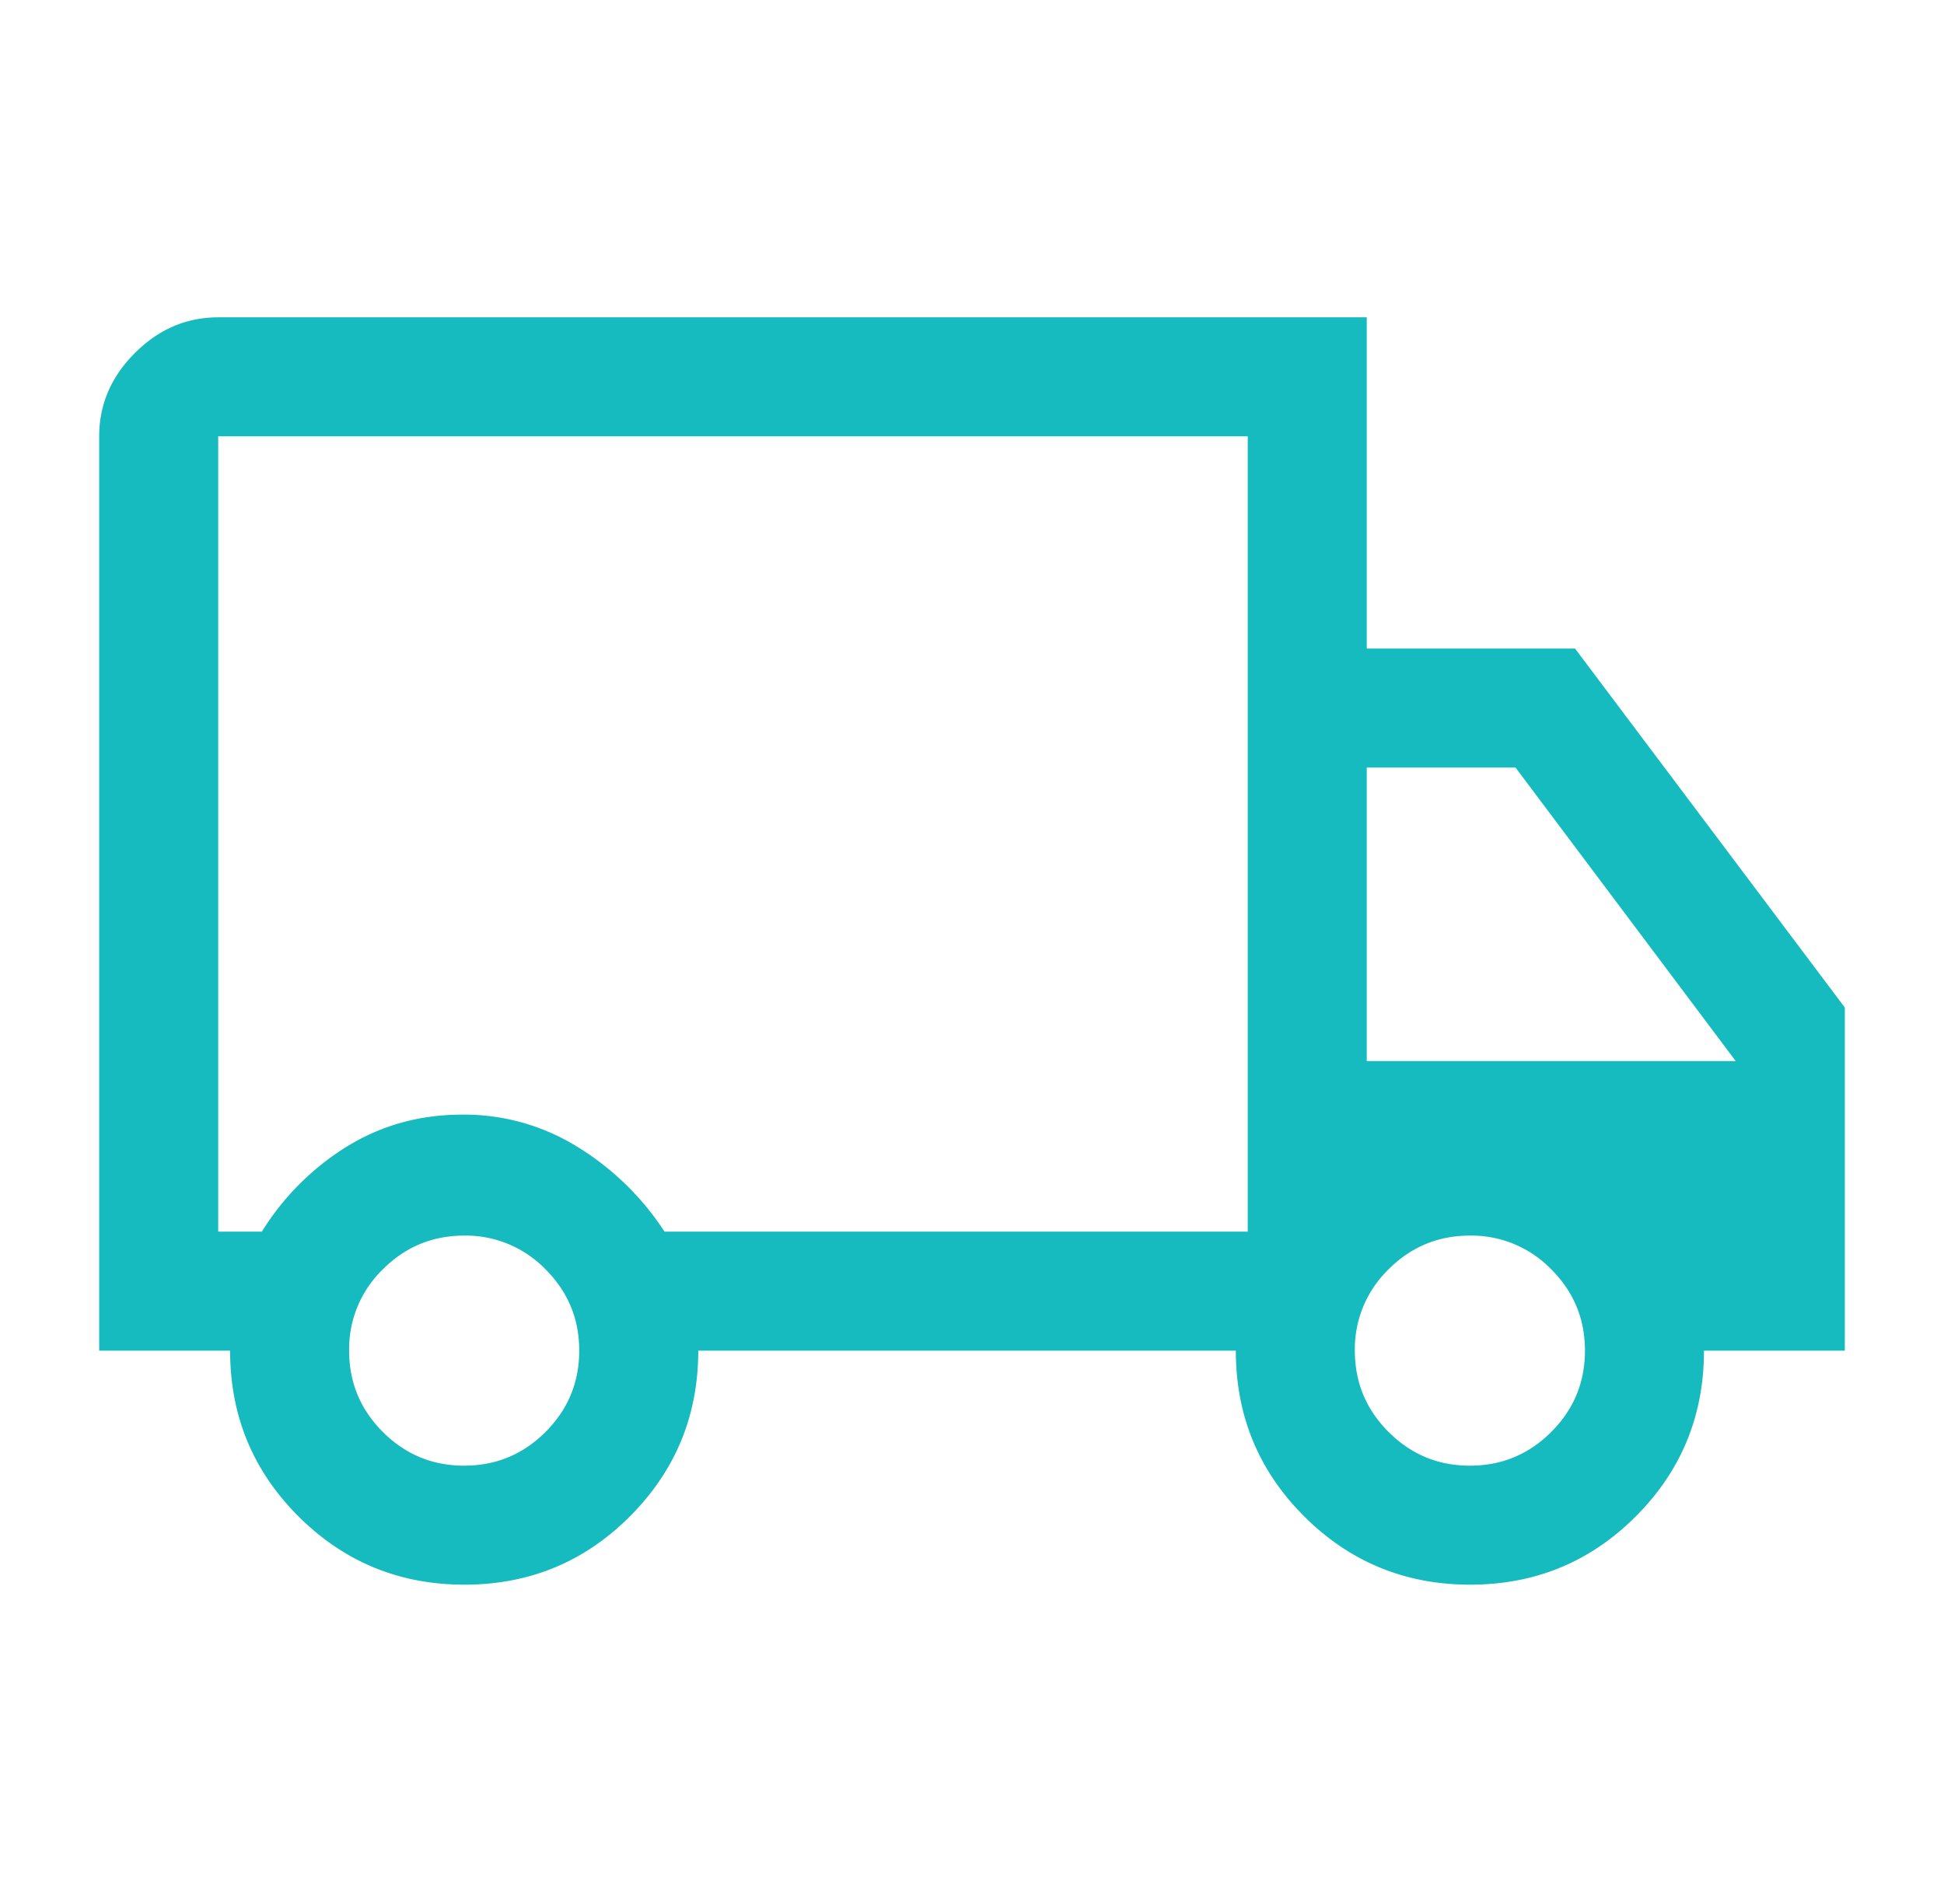
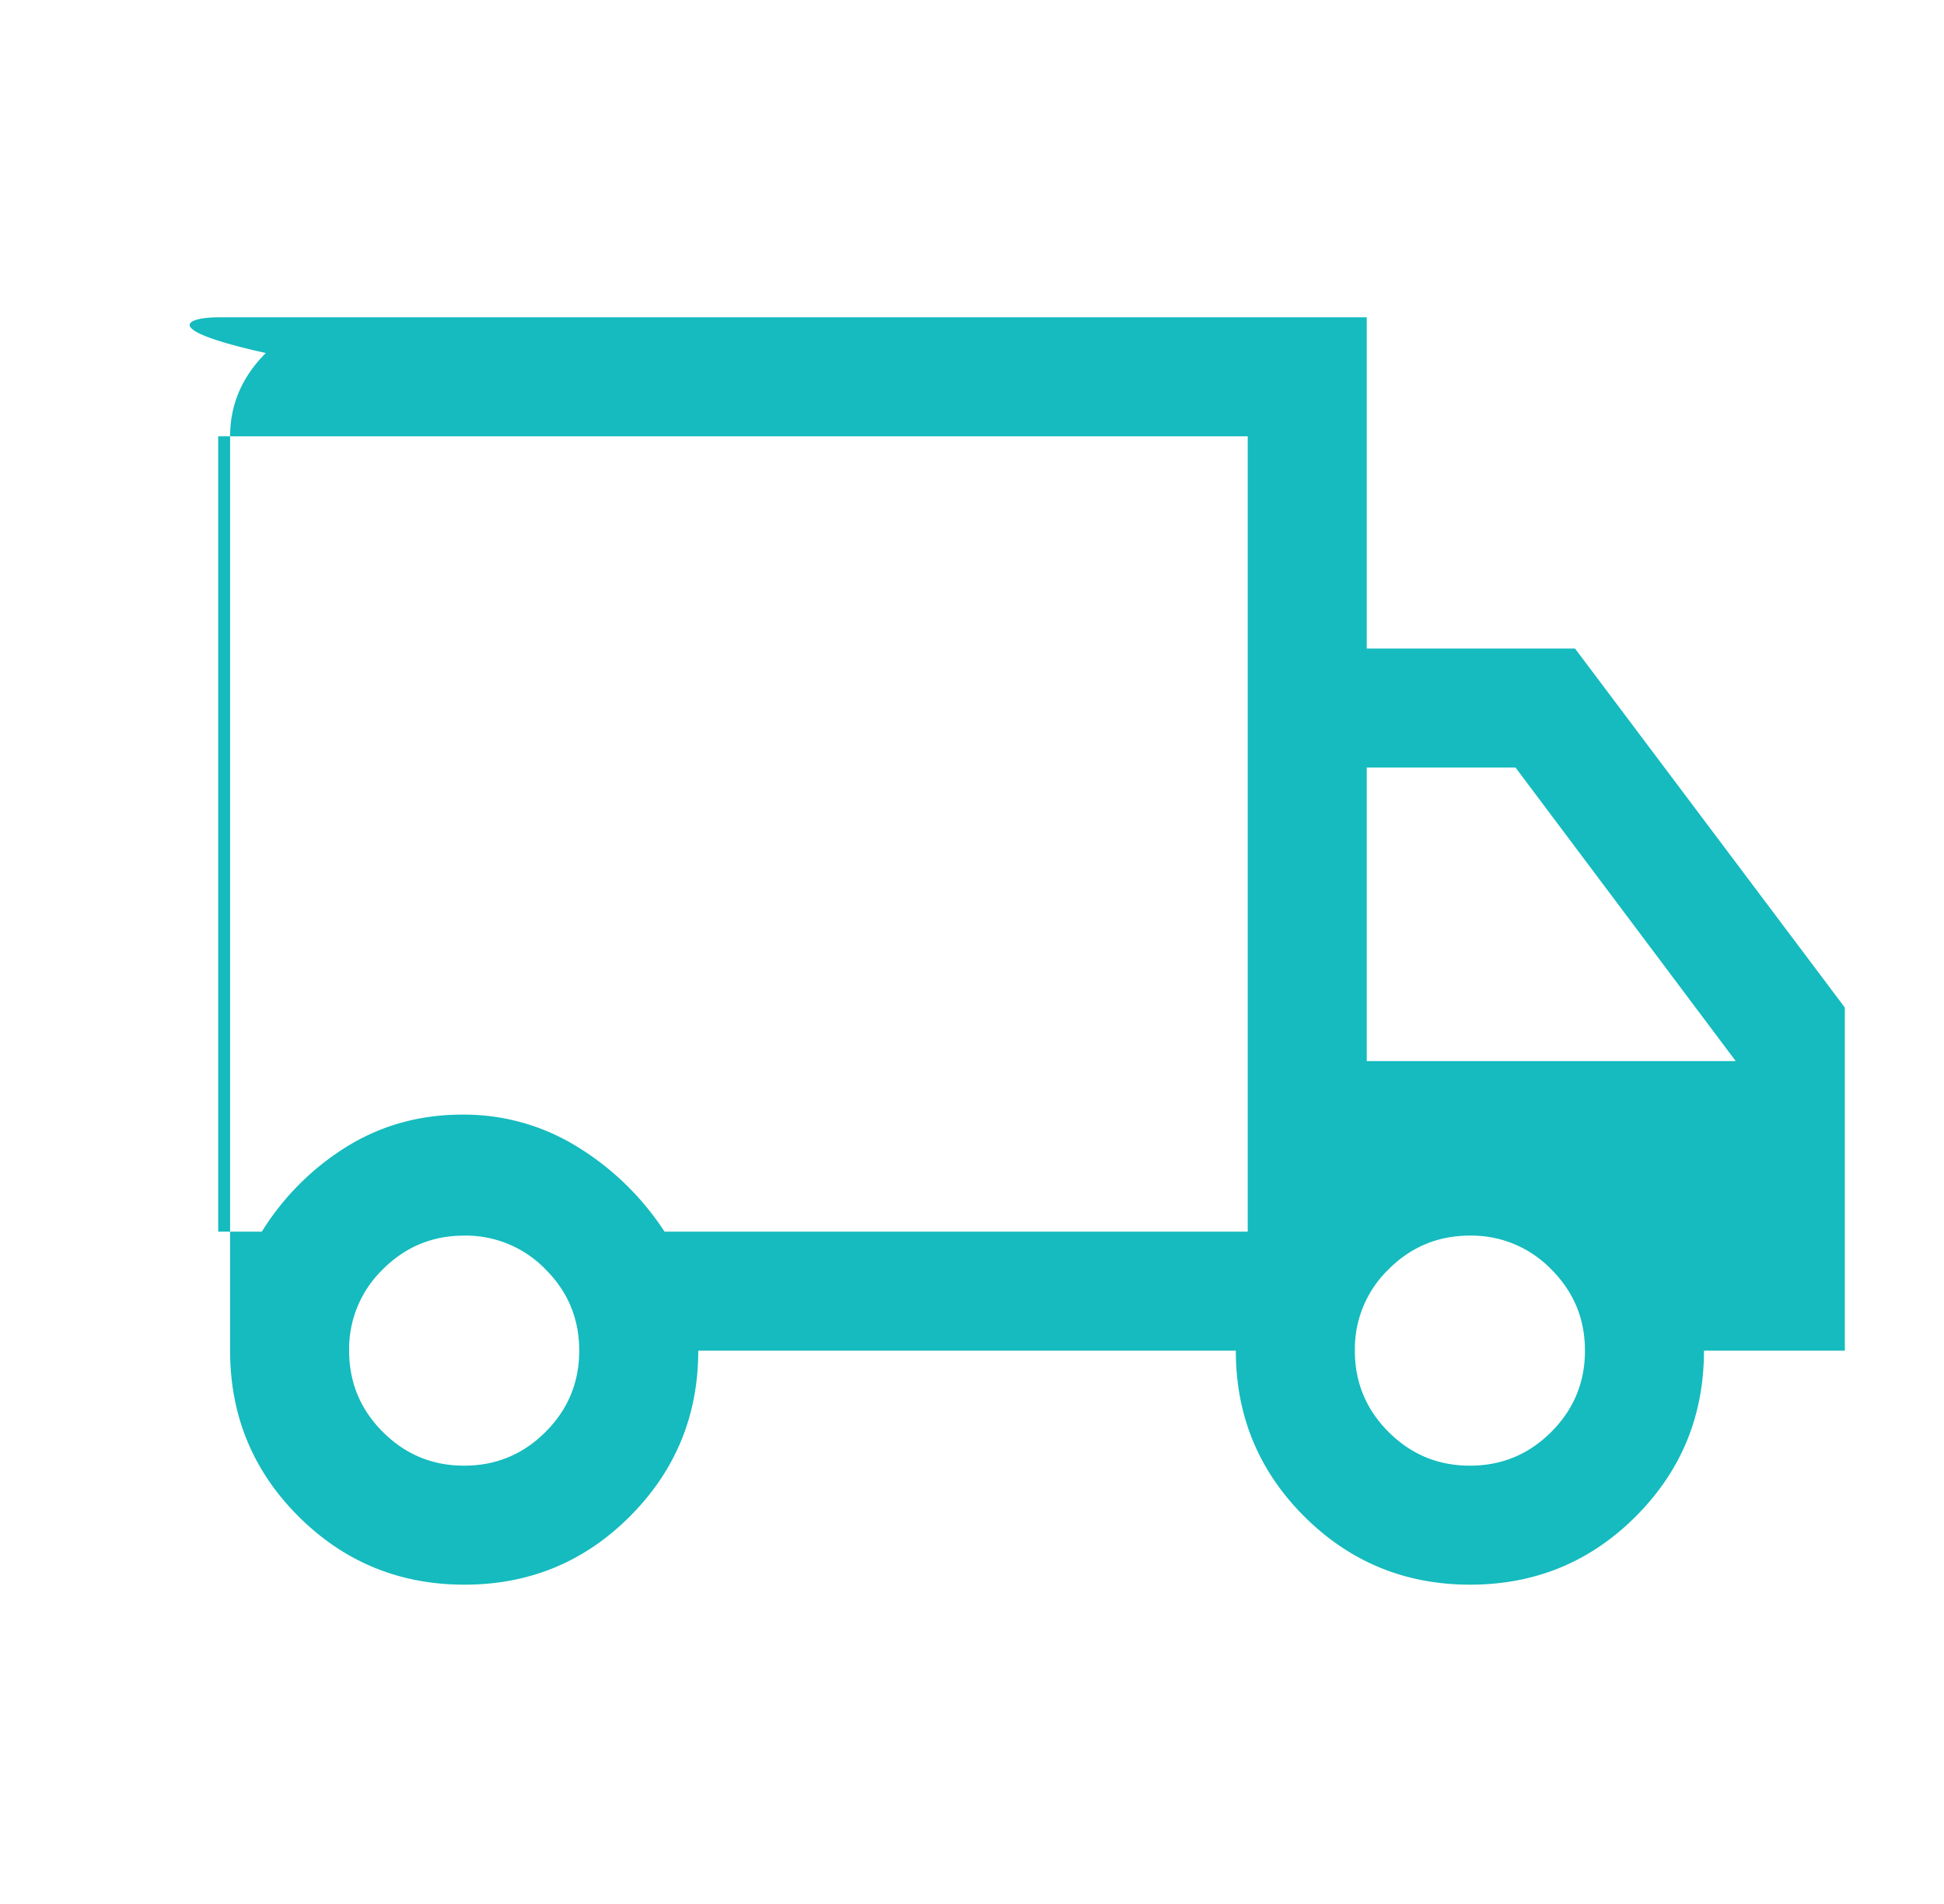
<svg xmlns="http://www.w3.org/2000/svg" width="49" height="48" fill="none">
-   <path d="M11.706 39.95c-1.637 0-3.031-.574-4.181-1.72-1.15-1.148-1.725-2.541-1.725-4.18H2.5V11c0-.8.3-1.5.9-2.1C4 8.3 4.7 8 5.5 8h28.95v8.35h5.25l6.8 9.05v8.65h-3.55c0 1.639-.573 3.032-1.72 4.18-1.145 1.146-2.537 1.72-4.174 1.72-1.637 0-3.031-.574-4.181-1.72-1.15-1.148-1.725-2.541-1.725-4.18H17.6c0 1.633-.573 3.025-1.72 4.175-1.145 1.15-2.537 1.725-4.174 1.725zm-.006-3c.8 0 1.483-.283 2.05-.85.567-.567.85-1.25.85-2.05 0-.8-.283-1.483-.85-2.05a2.794 2.794 0 00-2.05-.85c-.8 0-1.483.283-2.05.85a2.794 2.794 0 00-.85 2.05c0 .8.283 1.483.85 2.05.567.567 1.25.85 2.05.85zm-6.2-5.9h1.1a6.617 6.617 0 012.152-2.15c.868-.533 1.835-.8 2.9-.8a5.42 5.42 0 012.923.825 6.967 6.967 0 012.175 2.125h14.7V11H5.5v20.05zm31.55 5.9c.8 0 1.483-.283 2.05-.85.567-.567.85-1.25.85-2.05 0-.8-.283-1.483-.85-2.05a2.794 2.794 0 00-2.05-.85c-.8 0-1.483.283-2.05.85a2.794 2.794 0 00-.85 2.05c0 .8.283 1.483.85 2.05.567.567 1.25.85 2.05.85zm-2.6-10.2h9.3l-5.55-7.4h-3.75v7.4z" fill="#15BBBE" />
+   <path d="M11.706 39.95c-1.637 0-3.031-.574-4.181-1.72-1.15-1.148-1.725-2.541-1.725-4.18V11c0-.8.3-1.5.9-2.1C4 8.3 4.7 8 5.5 8h28.95v8.35h5.25l6.8 9.05v8.65h-3.55c0 1.639-.573 3.032-1.72 4.18-1.145 1.146-2.537 1.72-4.174 1.72-1.637 0-3.031-.574-4.181-1.72-1.15-1.148-1.725-2.541-1.725-4.18H17.6c0 1.633-.573 3.025-1.72 4.175-1.145 1.15-2.537 1.725-4.174 1.725zm-.006-3c.8 0 1.483-.283 2.05-.85.567-.567.85-1.25.85-2.05 0-.8-.283-1.483-.85-2.05a2.794 2.794 0 00-2.05-.85c-.8 0-1.483.283-2.05.85a2.794 2.794 0 00-.85 2.05c0 .8.283 1.483.85 2.05.567.567 1.25.85 2.05.85zm-6.2-5.9h1.1a6.617 6.617 0 012.152-2.15c.868-.533 1.835-.8 2.9-.8a5.42 5.42 0 012.923.825 6.967 6.967 0 012.175 2.125h14.7V11H5.5v20.05zm31.55 5.9c.8 0 1.483-.283 2.05-.85.567-.567.85-1.25.85-2.05 0-.8-.283-1.483-.85-2.05a2.794 2.794 0 00-2.05-.85c-.8 0-1.483.283-2.05.85a2.794 2.794 0 00-.85 2.05c0 .8.283 1.483.85 2.05.567.567 1.25.85 2.05.85zm-2.6-10.2h9.3l-5.55-7.4h-3.75v7.4z" fill="#15BBBE" />
</svg>